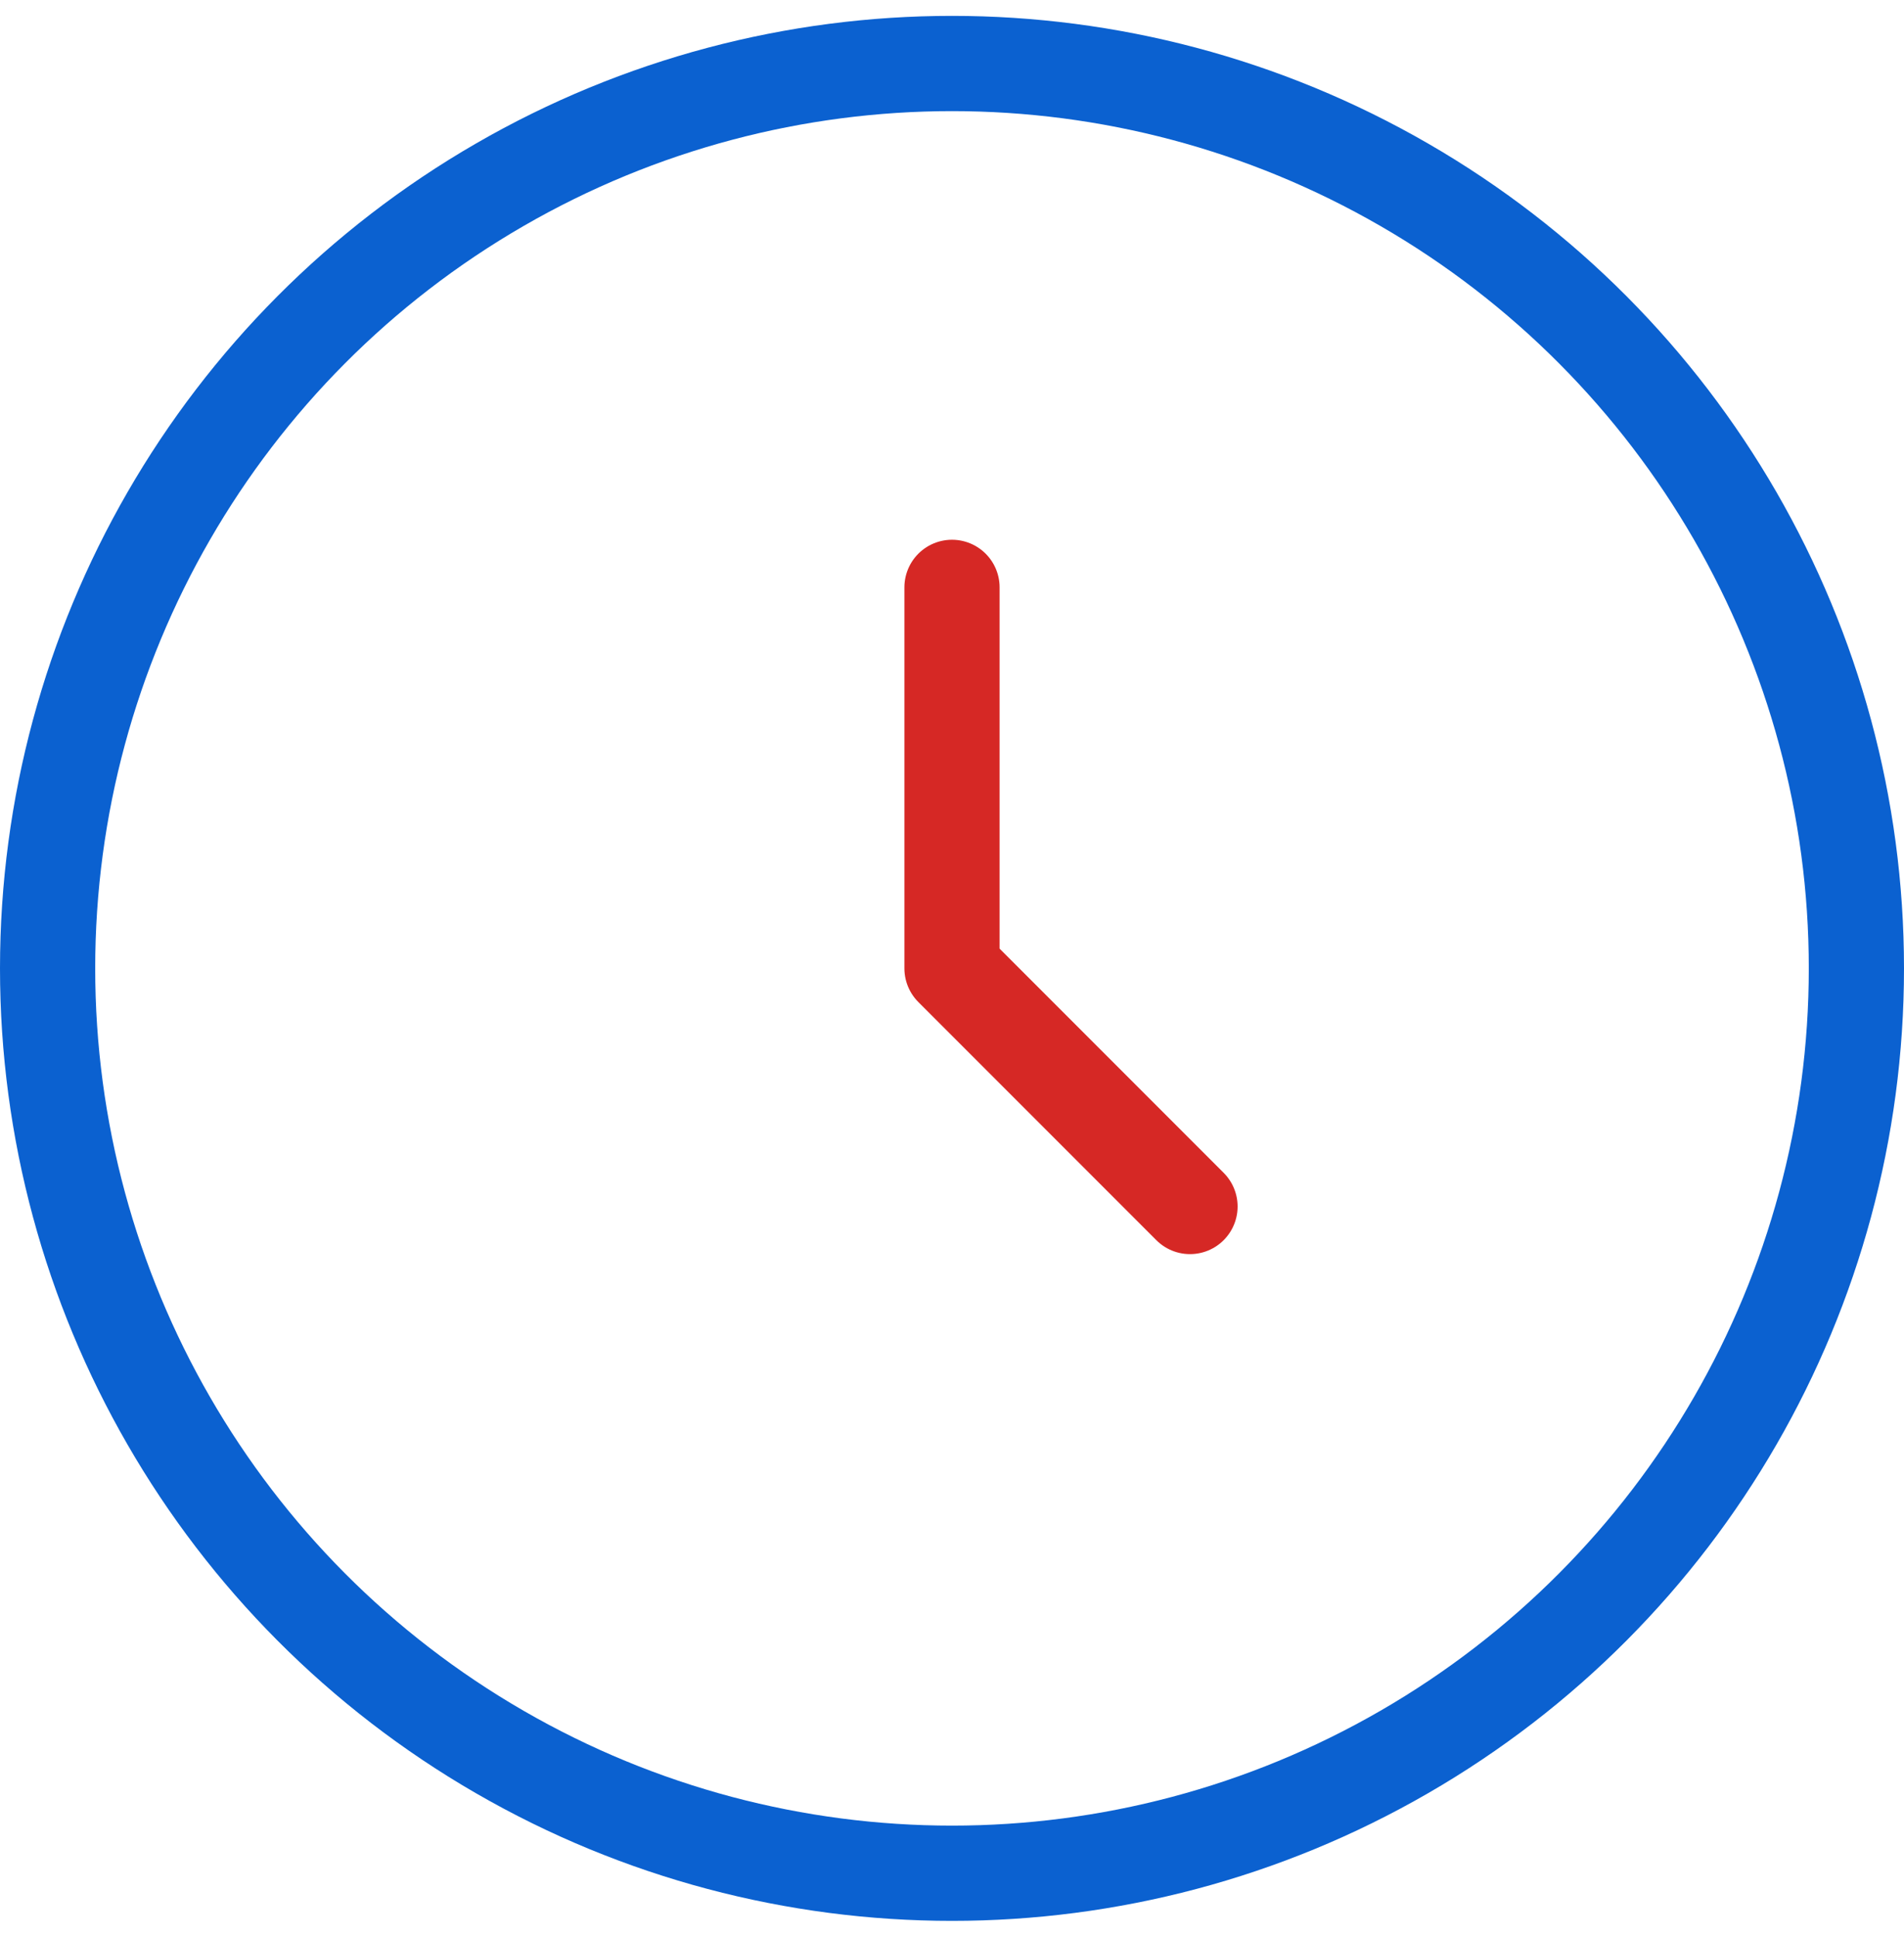
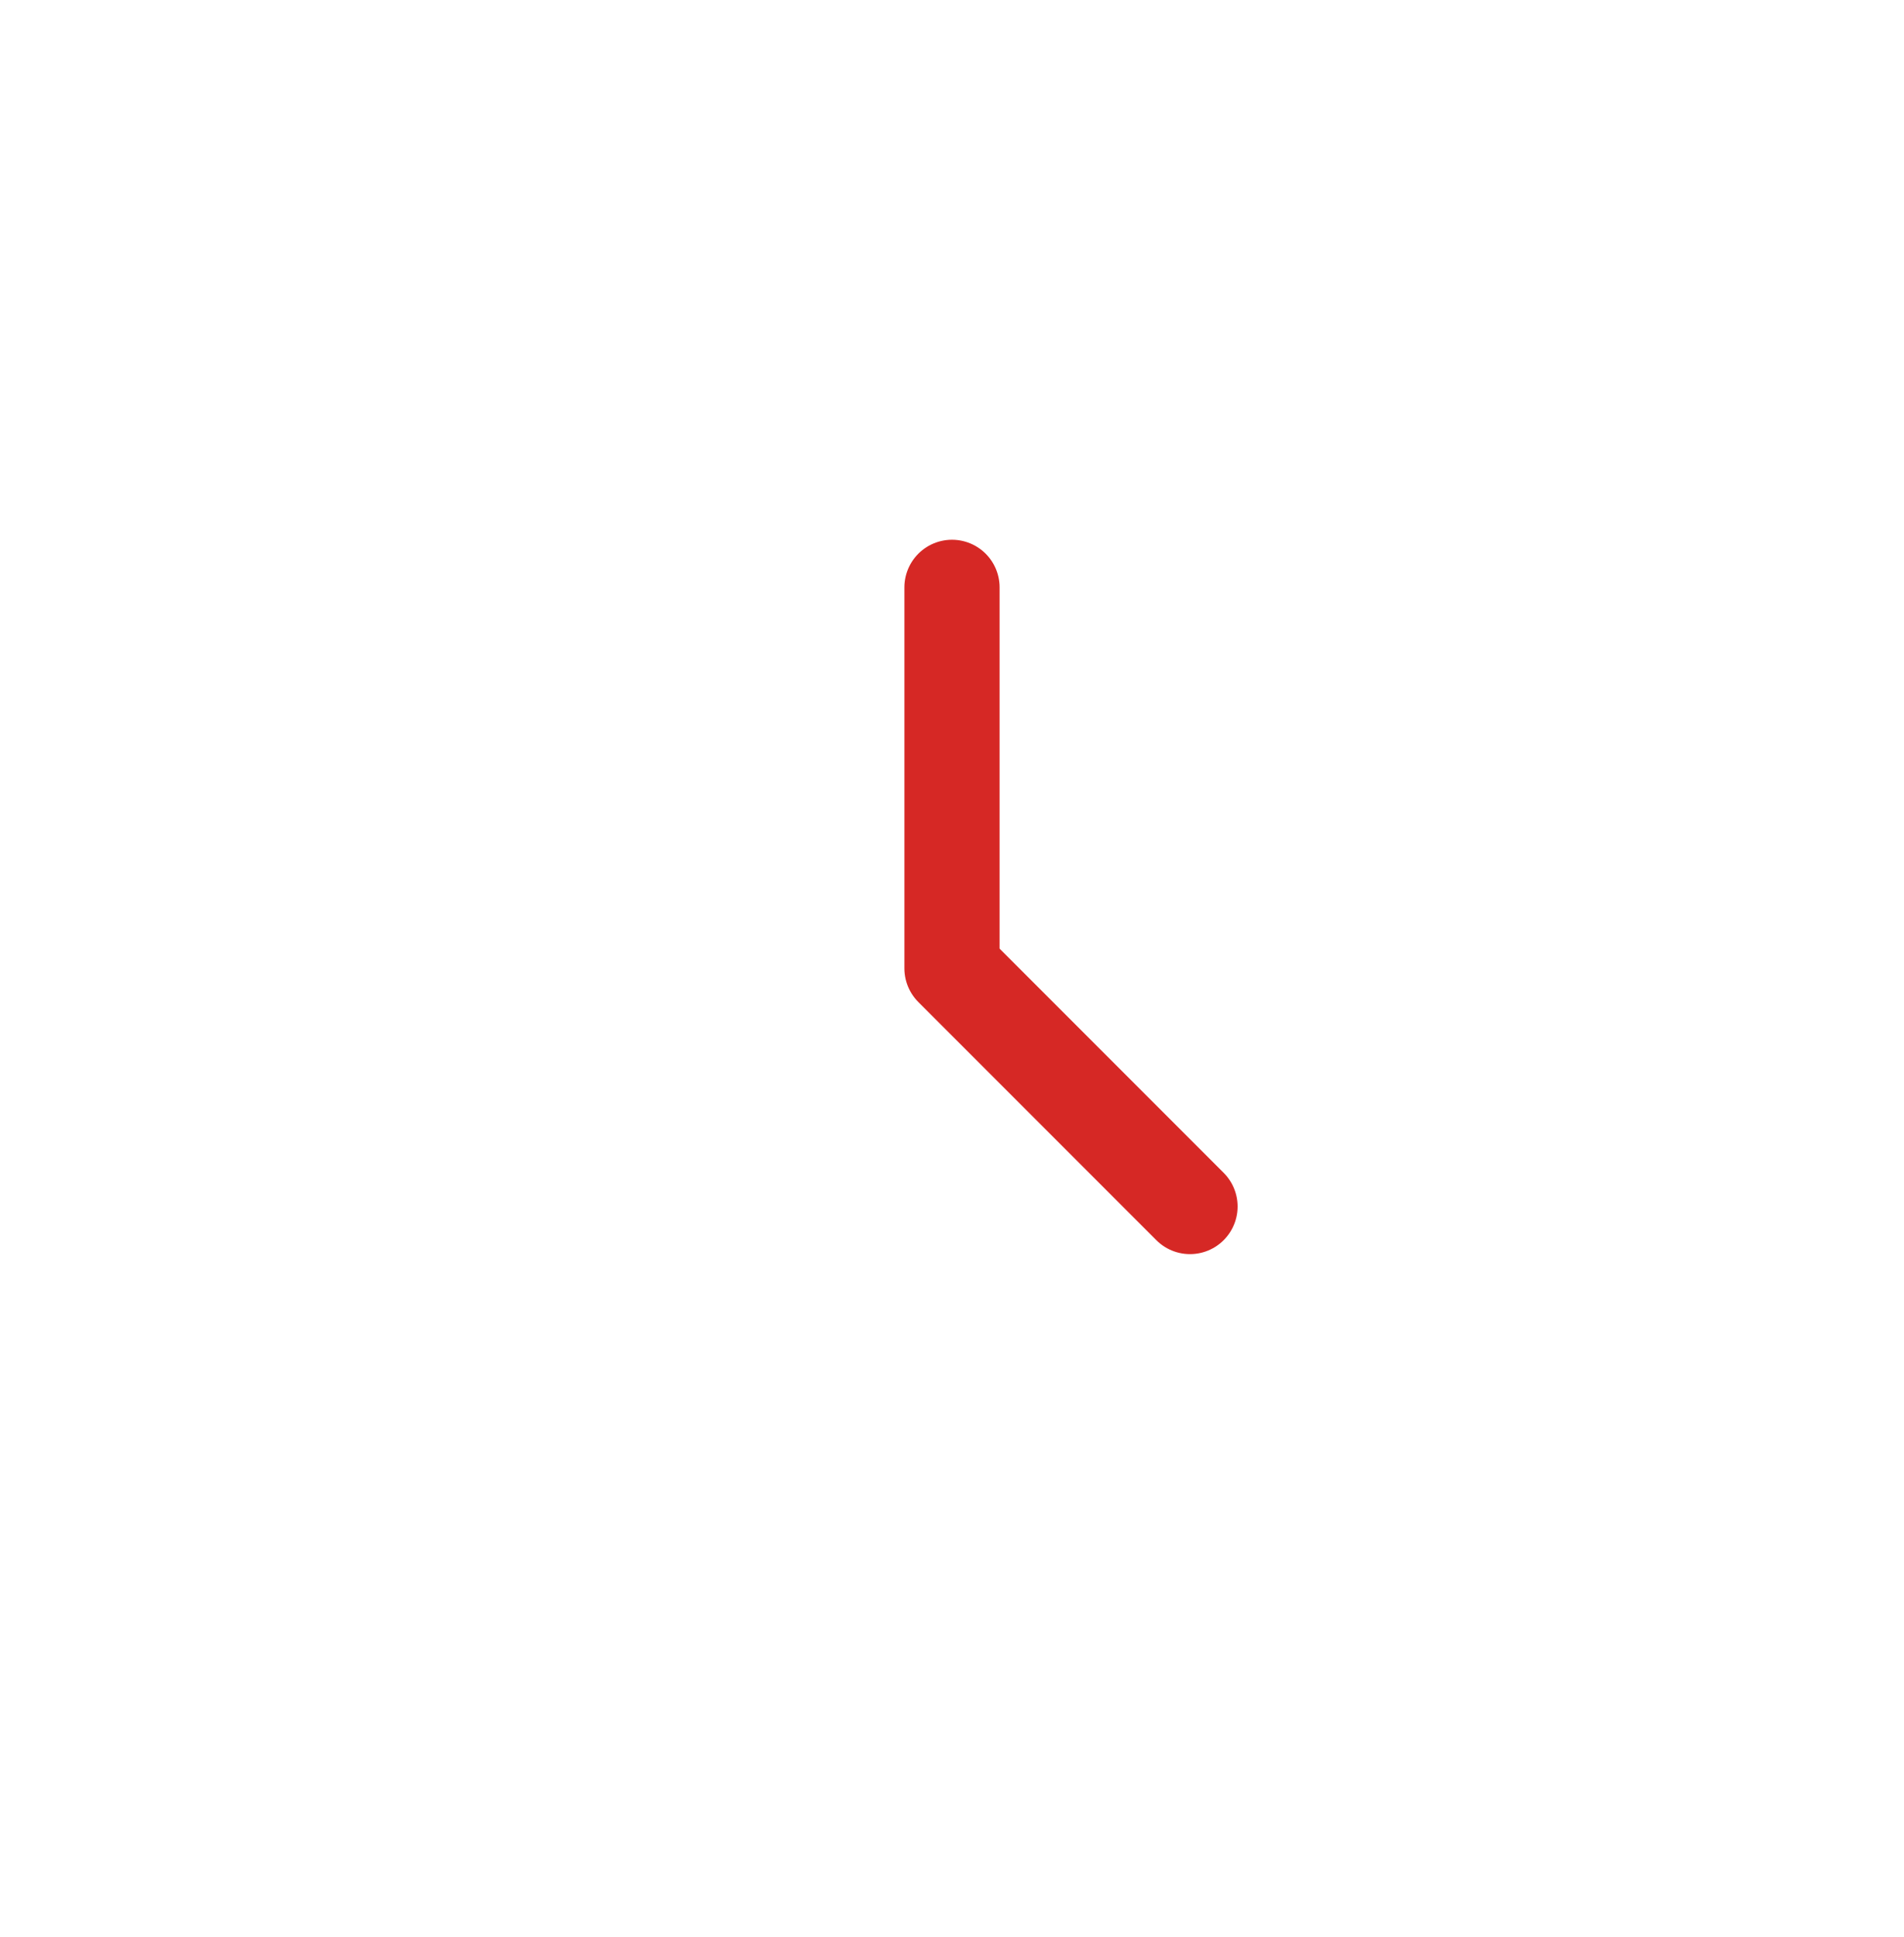
<svg xmlns="http://www.w3.org/2000/svg" width="60" height="61" viewBox="0 0 60 61" fill="none">
-   <circle cx="30" cy="30.5" r="28.5" stroke="#0B61D0" stroke-width="3" />
  <path d="M30 18.5V30.5L37.5 38" stroke="#D62825" stroke-width="3" stroke-linecap="round" stroke-linejoin="round" />
</svg>